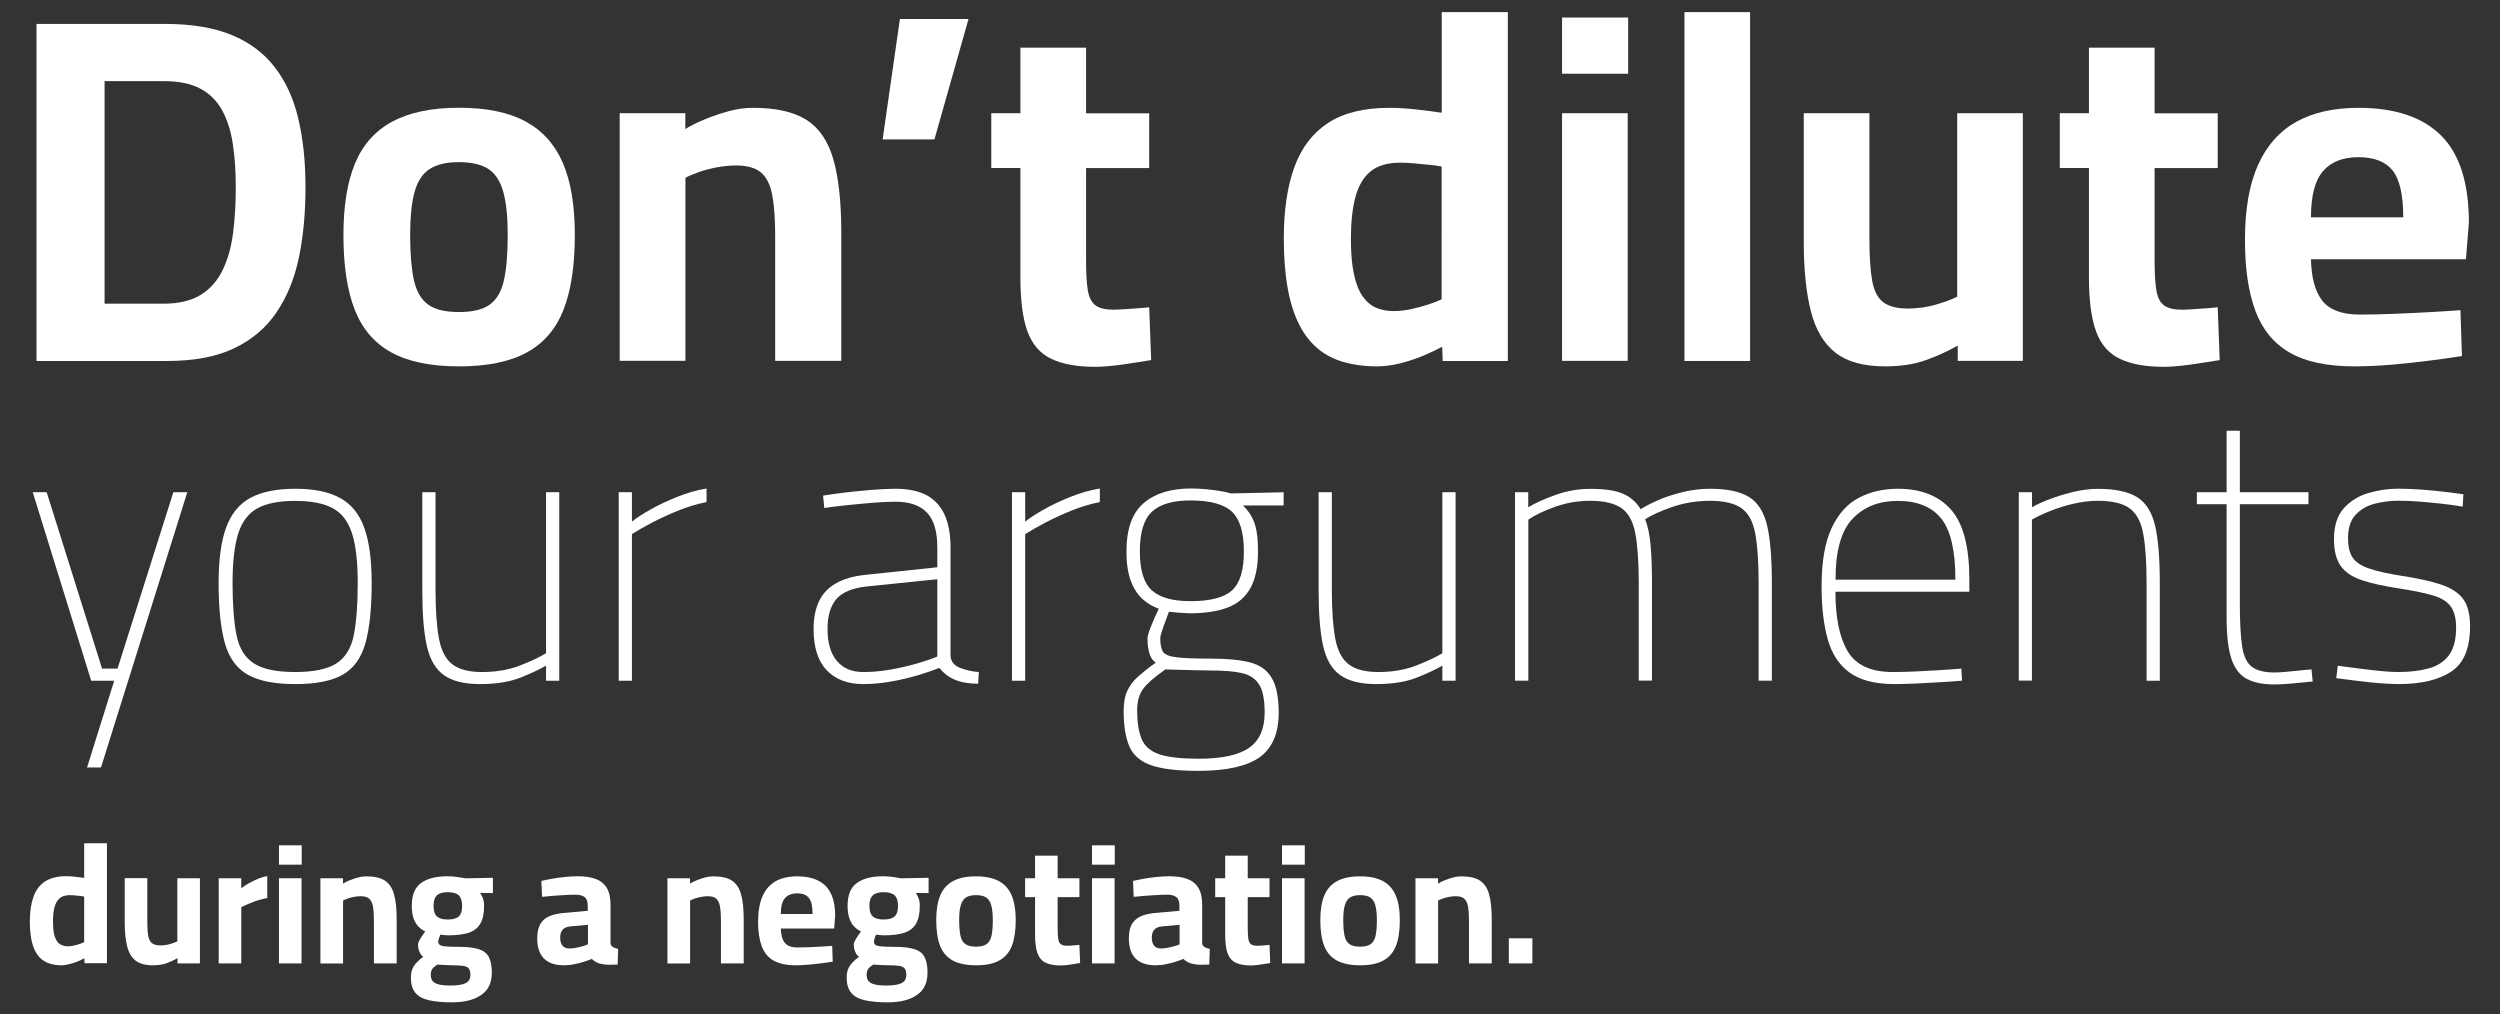
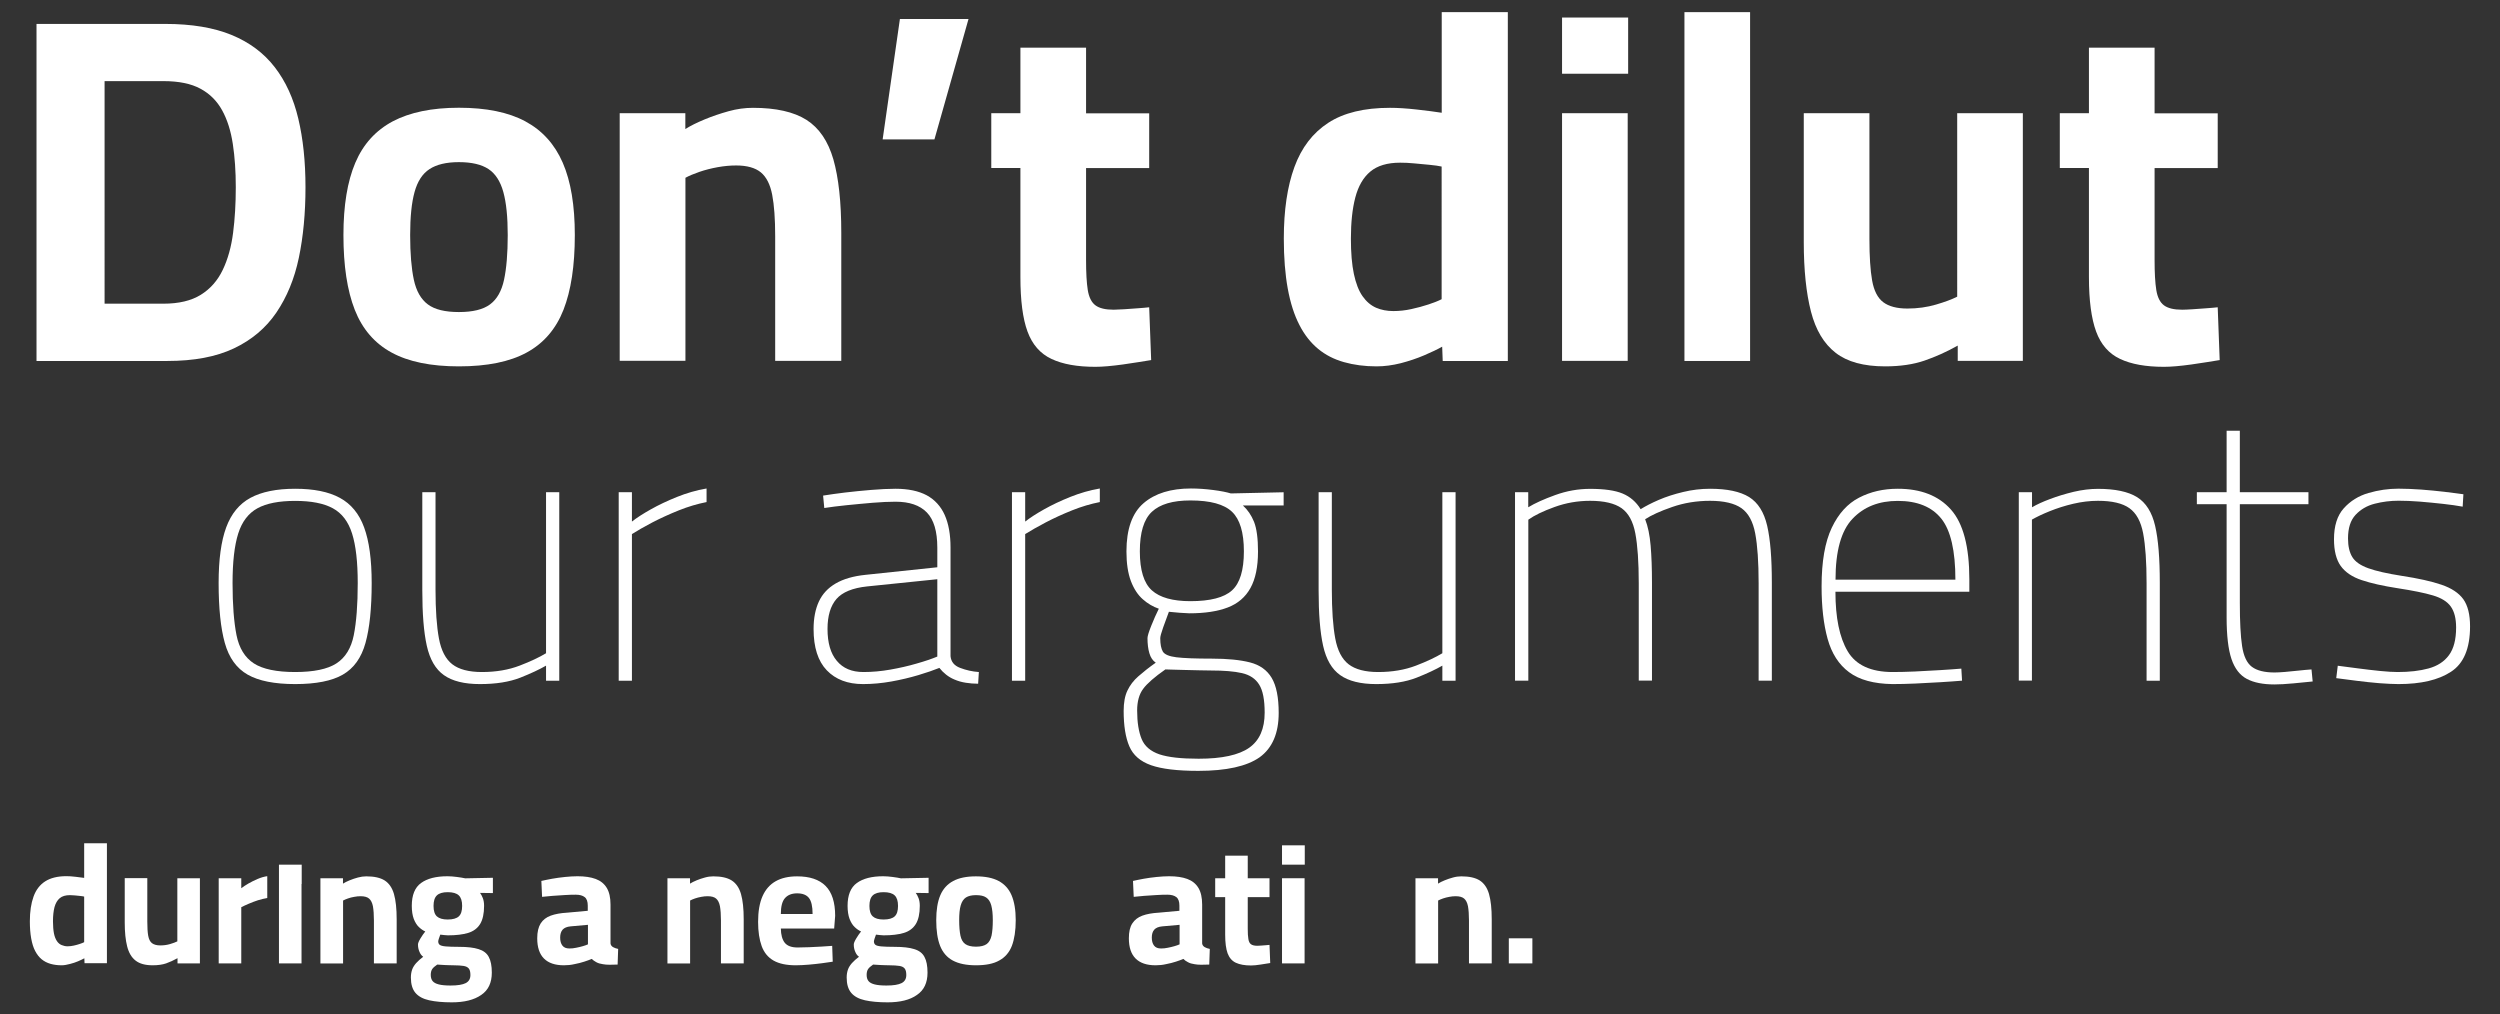
<svg xmlns="http://www.w3.org/2000/svg" version="1.1" id="Layer_1" x="0px" y="0px" viewBox="0 0 278 112.8" style="enable-background:new 0 0 278 112.8;" xml:space="preserve">
  <rect x="0" y="0" width="278" height="112.8" fill="#333333" stroke="none" />
  <style type="text/css">
	.st0{fill:#414A52;}
	.st1{fill:#FFFFFF;}
</style>
  <g>
    <g>
      <path class="st1" d="M4.06,40.14V2.66h14.32c2.93,0,5.39,0.41,7.38,1.23c1.99,0.82,3.59,2.02,4.8,3.59s2.08,3.47,2.61,5.71    c0.53,2.23,0.8,4.77,0.8,7.63c0,2.89-0.25,5.51-0.74,7.85c-0.49,2.34-1.33,4.37-2.5,6.09c-1.17,1.72-2.74,3.04-4.72,3.98    s-4.44,1.4-7.41,1.4H4.06z M11.63,33.77h6.53c1.72,0,3.11-0.33,4.17-0.99c1.06-0.66,1.87-1.58,2.44-2.77    c0.57-1.19,0.95-2.56,1.15-4.12c0.2-1.55,0.3-3.25,0.3-5.08c0-1.75-0.11-3.35-0.33-4.8c-0.22-1.45-0.61-2.69-1.18-3.73    c-0.57-1.04-1.37-1.85-2.41-2.41c-1.04-0.57-2.42-0.85-4.14-0.85h-6.53V33.77z" />
      <path class="st1" d="M51.03,40.74c-3.11,0-5.61-0.51-7.49-1.54c-1.88-1.02-3.25-2.61-4.09-4.75c-0.84-2.14-1.26-4.91-1.26-8.31    c0-3.29,0.44-5.97,1.32-8.04c0.88-2.07,2.27-3.6,4.17-4.61c1.9-1,4.35-1.51,7.35-1.51c3.04,0,5.5,0.5,7.38,1.51    c1.88,1.01,3.27,2.54,4.17,4.61c0.9,2.07,1.34,4.75,1.34,8.04c0,3.4-0.42,6.17-1.26,8.31c-0.84,2.14-2.2,3.72-4.09,4.75    C56.69,40.23,54.17,40.74,51.03,40.74z M51.03,34.7c1.54,0,2.69-0.28,3.46-0.85c0.77-0.57,1.29-1.48,1.56-2.74    s0.41-2.92,0.41-4.96c0-2.01-0.16-3.61-0.49-4.8c-0.33-1.19-0.88-2.04-1.65-2.55c-0.77-0.51-1.87-0.77-3.29-0.77    c-1.39,0-2.48,0.26-3.26,0.77c-0.79,0.51-1.34,1.36-1.67,2.55c-0.33,1.19-0.49,2.79-0.49,4.8c0,2.05,0.14,3.7,0.41,4.96    s0.8,2.18,1.56,2.74C48.34,34.42,49.49,34.7,51.03,34.7z" />
      <path class="st1" d="M68.91,40.14V12.59h7.3v1.76c0.58-0.37,1.3-0.72,2.14-1.07c0.84-0.35,1.73-0.65,2.66-0.91    s1.84-0.38,2.72-0.38c2.56,0,4.54,0.45,5.95,1.34c1.41,0.9,2.4,2.36,2.99,4.39c0.58,2.03,0.88,4.75,0.88,8.15v14.26h-7.35V26.25    c0-1.9-0.11-3.43-0.33-4.58s-0.64-1.98-1.26-2.5c-0.62-0.51-1.54-0.77-2.74-0.77c-0.66,0-1.34,0.06-2.06,0.19    c-0.71,0.13-1.39,0.3-2.03,0.52s-1.16,0.44-1.56,0.66v20.35H68.91z" />
      <path class="st1" d="M98.15,15.5l1.92-13.39h7.63l-3.79,13.39H98.15z" />
      <path class="st1" d="M121.8,40.79c-2.01,0-3.64-0.29-4.88-0.88c-1.24-0.58-2.13-1.6-2.66-3.04c-0.53-1.44-0.79-3.46-0.79-6.06    V18.68h-3.24v-6.09h3.24V5.3h7.3v7.3h7.02v6.09h-7.02v10.21c0,1.43,0.06,2.54,0.19,3.35c0.13,0.8,0.41,1.37,0.85,1.7    s1.12,0.49,2.03,0.49c0.25,0,0.64-0.02,1.15-0.05c0.51-0.04,1.02-0.07,1.54-0.11c0.51-0.04,0.93-0.07,1.26-0.11l0.22,5.87    c-0.88,0.15-1.93,0.31-3.15,0.49C123.62,40.7,122.6,40.79,121.8,40.79z" />
      <path class="st1" d="M153.07,40.74c-1.32,0-2.52-0.16-3.62-0.47c-1.1-0.31-2.06-0.8-2.88-1.48s-1.52-1.56-2.08-2.66    c-0.57-1.1-1-2.44-1.29-4.03c-0.29-1.59-0.44-3.45-0.44-5.57c0-3.15,0.39-5.8,1.18-7.96c0.79-2.16,2.04-3.79,3.76-4.91    c1.72-1.12,4-1.67,6.86-1.67c0.84,0,1.84,0.06,2.99,0.19c1.15,0.13,2.08,0.25,2.77,0.36V1.35h7.35v38.79h-7.24l-0.06-1.59    c-0.51,0.29-1.18,0.61-2,0.96s-1.69,0.64-2.61,0.88C154.84,40.62,153.95,40.74,153.07,40.74z M154.94,34.59    c0.66,0,1.33-0.07,2-0.22c0.68-0.15,1.32-0.32,1.92-0.52c0.6-0.2,1.09-0.39,1.45-0.58V18.52c-0.33-0.07-0.77-0.14-1.32-0.19    s-1.12-0.11-1.7-0.16c-0.58-0.06-1.12-0.08-1.59-0.08c-1.43,0-2.53,0.33-3.32,0.99c-0.79,0.66-1.34,1.62-1.67,2.88    s-0.49,2.79-0.49,4.58c0,1.57,0.11,2.88,0.33,3.92c0.22,1.04,0.54,1.87,0.96,2.47c0.42,0.6,0.92,1.03,1.51,1.29    C153.6,34.47,154.24,34.59,154.94,34.59z" />
      <path class="st1" d="M173.7,8.21V1.95h7.35v6.25H173.7z M173.7,40.14V12.59h7.3v27.54H173.7z" />
      <path class="st1" d="M187.31,40.14V1.35h7.3v38.79H187.31z" />
      <path class="st1" d="M209.63,40.74c-2.38,0-4.22-0.5-5.51-1.51c-1.3-1.01-2.21-2.53-2.74-4.58c-0.53-2.05-0.8-4.63-0.8-7.74V12.59    h7.3v13.99c0,1.94,0.1,3.48,0.3,4.61c0.2,1.13,0.61,1.94,1.23,2.41s1.52,0.71,2.69,0.71c1.13,0,2.19-0.15,3.18-0.44    c0.99-0.29,1.77-0.58,2.36-0.88V12.59h7.3v27.54h-7.24v-1.7c-1.24,0.7-2.48,1.25-3.7,1.67S211.32,40.74,209.63,40.74z" />
      <path class="st1" d="M240.63,40.79c-2.01,0-3.64-0.29-4.88-0.88c-1.24-0.58-2.13-1.6-2.66-3.04c-0.53-1.44-0.8-3.46-0.8-6.06    V18.68h-3.24v-6.09h3.24V5.3h7.3v7.3h7.02v6.09h-7.02v10.21c0,1.43,0.06,2.54,0.19,3.35c0.13,0.8,0.41,1.37,0.85,1.7    c0.44,0.33,1.12,0.49,2.03,0.49c0.26,0,0.64-0.02,1.15-0.05c0.51-0.04,1.02-0.07,1.54-0.11c0.51-0.04,0.93-0.07,1.26-0.11    l0.22,5.87c-0.88,0.15-1.93,0.31-3.15,0.49C242.45,40.7,241.44,40.79,240.63,40.79z" />
-       <path class="st1" d="M261.81,40.74c-3.04,0-5.44-0.51-7.21-1.54c-1.77-1.02-3.04-2.58-3.81-4.66c-0.77-2.08-1.15-4.7-1.15-7.85    c0-3.4,0.48-6.18,1.45-8.34c0.97-2.16,2.39-3.76,4.25-4.8c1.87-1.04,4.17-1.56,6.91-1.56c4.06,0,7.12,1.02,9.19,3.07    c2.07,2.05,3.1,5.29,3.1,9.71l-0.33,4.06h-17.23c0.04,2.05,0.46,3.58,1.26,4.61c0.8,1.02,2.19,1.54,4.17,1.54    c1.13,0,2.38-0.03,3.73-0.08c1.35-0.05,2.7-0.12,4.03-0.19c1.33-0.07,2.48-0.15,3.43-0.22l0.17,5.1    c-0.92,0.15-2.07,0.31-3.46,0.49c-1.39,0.18-2.83,0.34-4.31,0.47C264.53,40.67,263.13,40.74,261.81,40.74z M256.98,24.17h10.26    c0-2.49-0.39-4.22-1.18-5.21c-0.79-0.99-2.06-1.48-3.81-1.48c-1.72,0-3.03,0.51-3.92,1.54C257.43,20.04,256.98,21.76,256.98,24.17    z" />
    </g>
    <g>
-       <path class="st1" d="M9.68,85.34l3.02-9.64h-2.56l-6.5-20.97h1.55l6.16,19.62h1.72l6.21-19.62h1.55l-9.6,30.61H9.68z" />
      <path class="st1" d="M32.82,76.07c-2.29,0-4.05-0.35-5.28-1.05c-1.23-0.7-2.08-1.87-2.54-3.52c-0.46-1.65-0.69-3.87-0.69-6.67    c0-2.6,0.28-4.66,0.84-6.18c0.56-1.52,1.46-2.62,2.7-3.29c1.24-0.67,2.9-1.01,4.97-1.01c2.07,0,3.72,0.33,4.97,1.01    c1.24,0.67,2.15,1.77,2.7,3.29c0.56,1.52,0.84,3.58,0.84,6.18c0,2.8-0.23,5.02-0.69,6.67c-0.46,1.65-1.3,2.82-2.52,3.52    C36.91,75.72,35.14,76.07,32.82,76.07z M32.82,74.73c2.07,0,3.6-0.32,4.59-0.96c0.99-0.64,1.64-1.69,1.93-3.14    s0.44-3.38,0.44-5.79c0-2.35-0.21-4.19-0.63-5.51c-0.42-1.33-1.13-2.26-2.14-2.81s-2.4-0.82-4.19-0.82    c-1.79,0-3.19,0.27-4.19,0.82s-1.72,1.48-2.14,2.81c-0.42,1.33-0.63,3.17-0.63,5.51c0,2.4,0.15,4.33,0.44,5.79    c0.29,1.45,0.94,2.5,1.93,3.14C29.22,74.41,30.76,74.73,32.82,74.73z" />
      <path class="st1" d="M53.37,76.07c-1.73,0-3.07-0.33-4-0.99c-0.94-0.66-1.57-1.75-1.91-3.27c-0.34-1.52-0.5-3.58-0.5-6.18v-10.9    h1.47v10.82c0,2.29,0.13,4.11,0.38,5.45c0.25,1.34,0.75,2.3,1.49,2.87c0.74,0.57,1.84,0.86,3.29,0.86c1.57,0,2.96-0.24,4.19-0.71    c1.23-0.47,2.21-0.94,2.94-1.38V54.73h1.47v20.97h-1.47v-1.68c-0.73,0.42-1.68,0.87-2.87,1.34    C56.65,75.83,55.16,76.07,53.37,76.07z" />
      <path class="st1" d="M68.8,75.69V54.73h1.47V58c0.53-0.42,1.23-0.87,2.1-1.36c0.87-0.49,1.84-0.95,2.91-1.38s2.17-0.75,3.29-0.94    v1.51c-1.01,0.2-2.03,0.5-3.08,0.92c-1.05,0.42-2.03,0.87-2.94,1.34c-0.91,0.48-1.67,0.91-2.28,1.3v16.31H68.8z" />
      <path class="st1" d="M95.97,76.07c-1.71,0-3.05-0.51-4.03-1.53c-0.98-1.02-1.47-2.55-1.47-4.59c0-1.2,0.2-2.22,0.59-3.06    s1.01-1.51,1.87-2.01s1.96-0.82,3.33-0.96l7.97-0.84v-2.18c0-1.82-0.39-3.12-1.17-3.92c-0.78-0.8-1.94-1.19-3.48-1.19    c-0.73,0-1.58,0.04-2.56,0.12c-0.98,0.08-1.94,0.18-2.89,0.27c-0.95,0.1-1.78,0.2-2.47,0.31l-0.13-1.38    c0.67-0.11,1.48-0.22,2.43-0.34c0.95-0.11,1.92-0.21,2.91-0.29c0.99-0.08,1.89-0.13,2.71-0.13c1.43,0,2.58,0.25,3.48,0.73    c0.89,0.49,1.56,1.22,1.99,2.18s0.65,2.17,0.65,3.63v12.08c0.06,0.62,0.41,1.05,1.07,1.3c0.66,0.25,1.35,0.41,2.08,0.46l-0.08,1.3    c-0.48,0-0.94-0.04-1.38-0.11c-0.45-0.07-0.87-0.19-1.26-0.36c-0.34-0.14-0.64-0.32-0.92-0.54s-0.53-0.47-0.75-0.75    c-0.62,0.25-1.39,0.52-2.33,0.8s-1.94,0.52-3,0.71S97.01,76.07,95.97,76.07z M96.01,74.73c0.98,0,1.98-0.09,3-0.27    c1.02-0.18,1.99-0.4,2.91-0.67c0.92-0.26,1.69-0.52,2.31-0.78v-8.6l-7.8,0.8c-1.62,0.17-2.76,0.64-3.42,1.4    c-0.66,0.77-0.99,1.88-0.99,3.33c0,1.54,0.34,2.72,1.03,3.54C93.74,74.32,94.73,74.73,96.01,74.73z" />
      <path class="st1" d="M112.53,75.69V54.73H114V58c0.53-0.42,1.23-0.87,2.1-1.36c0.87-0.49,1.84-0.95,2.91-1.38    c1.08-0.43,2.17-0.75,3.29-0.94v1.51c-1.01,0.2-2.03,0.5-3.08,0.92c-1.05,0.42-2.03,0.87-2.93,1.34c-0.91,0.48-1.67,0.91-2.29,1.3    v16.31H112.53z" />
      <path class="st1" d="M133.25,85.72c-2.32,0-4.07-0.21-5.26-0.63c-1.19-0.42-1.99-1.12-2.41-2.1c-0.42-0.98-0.63-2.29-0.63-3.94    c0-0.92,0.14-1.68,0.42-2.26c0.28-0.59,0.68-1.12,1.22-1.59s1.17-0.98,1.93-1.51c-0.33-0.22-0.57-0.57-0.71-1.05    s-0.21-1.03-0.21-1.68c0-0.22,0.14-0.68,0.42-1.38c0.28-0.7,0.56-1.33,0.84-1.89c-0.64-0.22-1.24-0.57-1.78-1.05    c-0.54-0.47-0.99-1.15-1.32-2.01c-0.33-0.87-0.5-1.97-0.5-3.31c0-2.49,0.64-4.28,1.91-5.37c1.27-1.09,3.03-1.63,5.26-1.63    c0.81,0,1.64,0.06,2.49,0.17s1.5,0.24,1.95,0.38l5.87-0.13v1.47h-4.53c0.53,0.48,0.94,1.08,1.24,1.82    c0.29,0.74,0.44,1.84,0.44,3.29c0,1.71-0.28,3.06-0.84,4.07c-0.56,1.01-1.4,1.73-2.52,2.16s-2.54,0.65-4.28,0.65    c-0.17,0-0.52-0.02-1.07-0.06s-0.94-0.08-1.2-0.11c-0.2,0.53-0.41,1.11-0.63,1.72c-0.22,0.62-0.33,1.02-0.33,1.22    c0,0.67,0.1,1.17,0.29,1.49c0.2,0.32,0.7,0.53,1.51,0.63c0.81,0.1,2.12,0.15,3.94,0.15c1.73,0,3.14,0.14,4.24,0.42    c1.09,0.28,1.89,0.85,2.41,1.72c0.52,0.87,0.78,2.17,0.78,3.9c0,2.26-0.71,3.91-2.12,4.93C138.65,85.21,136.38,85.72,133.25,85.72    z M133.29,84.37c2.6,0,4.47-0.41,5.62-1.22c1.15-0.81,1.72-2.11,1.72-3.9c0-1.43-0.2-2.47-0.61-3.12    c-0.41-0.66-1.04-1.08-1.91-1.28c-0.87-0.2-2.01-0.29-3.44-0.29c-0.28,0-0.69-0.01-1.24-0.02c-0.54-0.01-1.11-0.03-1.7-0.04    c-0.59-0.01-1.08-0.03-1.49-0.04c-0.41-0.01-0.62-0.02-0.65-0.02c-1.2,0.84-2.03,1.56-2.47,2.16c-0.45,0.6-0.67,1.41-0.67,2.41    c0,1.31,0.17,2.37,0.5,3.17c0.33,0.8,0.99,1.36,1.97,1.7C129.91,84.21,131.36,84.37,133.29,84.37z M132.37,66.85    c2.21,0,3.75-0.4,4.63-1.2c0.88-0.8,1.32-2.24,1.32-4.34c0-2.1-0.44-3.56-1.32-4.4s-2.42-1.26-4.63-1.26    c-1.96,0-3.38,0.42-4.28,1.26c-0.9,0.84-1.34,2.31-1.34,4.4c0,2.1,0.45,3.54,1.34,4.34C128.98,66.45,130.41,66.85,132.37,66.85z" />
      <path class="st1" d="M153.04,76.07c-1.73,0-3.07-0.33-4-0.99c-0.94-0.66-1.57-1.75-1.91-3.27c-0.34-1.52-0.5-3.58-0.5-6.18v-10.9    h1.47v10.82c0,2.29,0.13,4.11,0.38,5.45c0.25,1.34,0.75,2.3,1.49,2.87c0.74,0.57,1.84,0.86,3.29,0.86c1.56,0,2.96-0.24,4.19-0.71    c1.23-0.47,2.21-0.94,2.94-1.38V54.73h1.47v20.97h-1.47v-1.68c-0.73,0.42-1.68,0.87-2.87,1.34    C156.32,75.83,154.83,76.07,153.04,76.07z" />
      <path class="st1" d="M168.47,75.69V54.73h1.47v1.68c0.73-0.45,1.73-0.9,3-1.36c1.27-0.46,2.56-0.69,3.88-0.69    c1.56,0,2.77,0.17,3.61,0.52c0.84,0.35,1.51,0.93,2.01,1.74c0.53-0.33,1.2-0.68,2.01-1.03c0.81-0.35,1.71-0.64,2.71-0.88    c0.99-0.24,1.99-0.36,3-0.36c1.9,0,3.35,0.31,4.34,0.92c0.99,0.62,1.66,1.68,2.01,3.19c0.35,1.51,0.52,3.62,0.52,6.33v10.9h-1.47    V64.88c0-2.38-0.13-4.23-0.38-5.56c-0.25-1.33-0.76-2.26-1.53-2.81c-0.77-0.54-1.94-0.82-3.5-0.82c-1.48,0-2.89,0.23-4.21,0.69    c-1.33,0.46-2.33,0.92-3,1.36c0.31,0.78,0.51,1.76,0.61,2.93c0.1,1.17,0.15,2.54,0.15,4.11v10.9h-1.47V64.88    c0-2.38-0.13-4.23-0.38-5.56c-0.25-1.33-0.76-2.26-1.53-2.81c-0.77-0.54-1.94-0.82-3.5-0.82c-1.37,0-2.69,0.23-3.96,0.69    c-1.27,0.46-2.24,0.93-2.91,1.41v17.9H168.47z" />
      <path class="st1" d="M210.44,76.07c-2.07-0.03-3.68-0.47-4.82-1.32c-1.15-0.85-1.94-2.09-2.39-3.71s-0.67-3.56-0.67-5.83    c0-2.77,0.38-4.94,1.13-6.52s1.77-2.7,3.04-3.35c1.27-0.66,2.7-0.99,4.3-0.99c2.57,0,4.54,0.77,5.91,2.31    c1.37,1.54,2.05,4.12,2.05,7.76v1.38h-14.89c0,2.88,0.45,5.09,1.36,6.62c0.91,1.54,2.58,2.31,5.01,2.31    c0.73,0,1.55-0.02,2.47-0.06s1.84-0.09,2.77-0.15c0.92-0.06,1.72-0.11,2.39-0.17l0.08,1.34c-0.67,0.06-1.47,0.11-2.39,0.17    c-0.92,0.06-1.86,0.1-2.81,0.15C212.05,76.05,211.2,76.07,210.44,76.07z M204.11,64.46h13.33c0-3.21-0.52-5.48-1.57-6.79    c-1.05-1.31-2.66-1.97-4.84-1.97c-2.1,0-3.77,0.66-5.03,1.99C204.74,59.01,204.11,61.27,204.11,64.46z" />
      <path class="st1" d="M224.49,75.69V54.73h1.47v1.68c0.53-0.31,1.2-0.62,2.01-0.92c0.81-0.31,1.68-0.57,2.62-0.8    c0.94-0.22,1.84-0.33,2.71-0.33c1.9,0,3.35,0.31,4.34,0.92c0.99,0.62,1.66,1.68,2.01,3.19c0.35,1.51,0.52,3.62,0.52,6.33v10.9    h-1.47V64.88c0-2.38-0.13-4.23-0.38-5.56c-0.25-1.33-0.76-2.26-1.53-2.81s-1.94-0.82-3.5-0.82c-0.89,0-1.81,0.11-2.75,0.33    c-0.94,0.22-1.8,0.5-2.6,0.82c-0.8,0.32-1.46,0.64-1.99,0.94v17.9H224.49z" />
      <path class="st1" d="M252.92,76.11c-1.26,0-2.28-0.2-3.06-0.61c-0.78-0.41-1.36-1.15-1.72-2.22s-0.54-2.62-0.54-4.63V56.07h-3.31    v-1.34h3.31v-6.83h1.47v6.83h7.63v1.34h-7.63v10.99c0,2.07,0.08,3.66,0.25,4.78c0.17,1.12,0.53,1.89,1.09,2.31    c0.56,0.42,1.4,0.63,2.52,0.63c0.28,0,0.66-0.02,1.15-0.06s1-0.09,1.53-0.15s1.01-0.1,1.43-0.13l0.13,1.34    c-0.59,0.06-1.3,0.13-2.14,0.21C254.18,76.07,253.48,76.11,252.92,76.11z" />
      <path class="st1" d="M266.71,76.07c-0.59,0-1.3-0.04-2.14-0.1c-0.84-0.07-1.68-0.16-2.54-0.27c-0.85-0.11-1.6-0.21-2.24-0.29    l0.17-1.38c0.64,0.08,1.38,0.18,2.22,0.29c0.84,0.11,1.66,0.21,2.47,0.29c0.81,0.08,1.47,0.12,1.97,0.12    c1.31,0,2.46-0.13,3.44-0.4s1.73-0.75,2.26-1.47c0.53-0.71,0.8-1.74,0.8-3.08c0-1.01-0.2-1.78-0.59-2.33s-1.05-0.96-1.99-1.24    c-0.94-0.28-2.24-0.54-3.92-0.8c-1.62-0.25-2.96-0.55-4-0.9c-1.05-0.35-1.82-0.87-2.33-1.57c-0.5-0.7-0.75-1.69-0.75-2.98    c0-1.48,0.36-2.63,1.09-3.44c0.73-0.81,1.64-1.38,2.75-1.7c1.1-0.32,2.21-0.48,3.33-0.48c0.78,0,1.62,0.04,2.52,0.1    c0.89,0.07,1.76,0.15,2.6,0.25c0.84,0.1,1.54,0.19,2.1,0.27l-0.08,1.38c-0.62-0.11-1.34-0.22-2.18-0.31s-1.7-0.18-2.58-0.25    c-0.88-0.07-1.67-0.1-2.37-0.1c-0.89,0-1.78,0.11-2.64,0.33c-0.87,0.22-1.58,0.64-2.14,1.24c-0.56,0.6-0.84,1.47-0.84,2.62    c0,0.87,0.16,1.56,0.48,2.08c0.32,0.52,0.92,0.93,1.78,1.24s2.1,0.59,3.69,0.84c1.84,0.28,3.33,0.61,4.44,0.99    c1.12,0.38,1.93,0.92,2.43,1.61c0.5,0.7,0.75,1.71,0.75,3.02c0,2.46-0.71,4.14-2.12,5.05C271.15,75.62,269.2,76.07,266.71,76.07z" />
    </g>
    <g>
      <path class="st1" d="M6.87,107.34c-0.45,0-0.87-0.05-1.25-0.16c-0.38-0.11-0.71-0.28-0.99-0.51c-0.28-0.23-0.52-0.54-0.72-0.92    c-0.2-0.38-0.34-0.84-0.44-1.39c-0.1-0.55-0.15-1.19-0.15-1.92c0-1.08,0.14-1.99,0.41-2.74s0.7-1.31,1.29-1.69    s1.38-0.58,2.36-0.58c0.29,0,0.63,0.02,1.03,0.07c0.4,0.04,0.71,0.08,0.95,0.12v-3.85h2.53v13.34H9.4l-0.02-0.55    c-0.18,0.1-0.41,0.21-0.69,0.33c-0.28,0.12-0.58,0.22-0.9,0.3S7.17,107.34,6.87,107.34z M7.51,105.23c0.23,0,0.46-0.03,0.69-0.08    c0.23-0.05,0.45-0.11,0.66-0.18c0.21-0.07,0.37-0.13,0.5-0.2V99.7c-0.11-0.03-0.26-0.05-0.45-0.07c-0.19-0.02-0.38-0.04-0.58-0.06    s-0.38-0.03-0.55-0.03c-0.49,0-0.87,0.11-1.14,0.34c-0.27,0.23-0.46,0.56-0.58,0.99c-0.11,0.43-0.17,0.96-0.17,1.58    c0,0.54,0.04,0.99,0.11,1.35s0.19,0.64,0.33,0.85c0.14,0.21,0.32,0.36,0.52,0.44S7.27,105.23,7.51,105.23z" />
      <path class="st1" d="M16.98,107.34c-0.82,0-1.45-0.17-1.9-0.52c-0.45-0.35-0.76-0.87-0.94-1.58c-0.18-0.7-0.27-1.59-0.27-2.66    v-4.93h2.51v4.81c0,0.67,0.03,1.2,0.1,1.59c0.07,0.39,0.21,0.67,0.42,0.83c0.21,0.16,0.52,0.25,0.92,0.25    c0.39,0,0.75-0.05,1.09-0.15c0.34-0.1,0.61-0.2,0.81-0.3v-7.02h2.51v9.47h-2.49v-0.58c-0.43,0.24-0.85,0.43-1.27,0.58    C18.06,107.27,17.56,107.34,16.98,107.34z" />
      <path class="st1" d="M24.32,107.13v-9.47h2.51v1.11c0.21-0.16,0.48-0.34,0.79-0.52c0.31-0.18,0.66-0.35,1.03-0.51    c0.37-0.16,0.73-0.26,1.07-0.31v2.43c-0.33,0.05-0.67,0.14-1.04,0.25c-0.36,0.12-0.71,0.25-1.03,0.39s-0.59,0.26-0.82,0.38v6.25    H24.32z" />
-       <path class="st1" d="M31.02,96.15V94h2.53v2.15H31.02z M31.02,107.13v-9.47h2.51v9.47H31.02z" />
+       <path class="st1" d="M31.02,96.15h2.53v2.15H31.02z M31.02,107.13v-9.47h2.51v9.47H31.02z" />
      <path class="st1" d="M35.63,107.13v-9.47h2.51v0.6c0.2-0.13,0.45-0.25,0.74-0.37c0.29-0.12,0.59-0.22,0.92-0.31    s0.63-0.13,0.93-0.13c0.88,0,1.56,0.15,2.05,0.46c0.48,0.31,0.83,0.81,1.03,1.51s0.3,1.63,0.3,2.8v4.91h-2.53v-4.77    c0-0.65-0.04-1.18-0.11-1.58c-0.08-0.4-0.22-0.68-0.43-0.86c-0.21-0.18-0.53-0.26-0.94-0.26c-0.23,0-0.46,0.02-0.71,0.07    c-0.25,0.04-0.48,0.1-0.7,0.18s-0.4,0.15-0.54,0.23v7H35.63z" />
      <path class="st1" d="M50.24,111.46c-1.01,0-1.85-0.08-2.52-0.23c-0.67-0.15-1.18-0.42-1.52-0.82c-0.34-0.4-0.51-0.97-0.51-1.71    c0-0.33,0.05-0.62,0.14-0.88c0.09-0.26,0.25-0.5,0.45-0.73c0.21-0.23,0.47-0.46,0.78-0.7c-0.18-0.12-0.32-0.31-0.42-0.56    c-0.11-0.25-0.16-0.51-0.16-0.8c0-0.15,0.09-0.37,0.27-0.67c0.18-0.3,0.36-0.56,0.54-0.78c-0.25-0.11-0.49-0.28-0.72-0.5    c-0.23-0.22-0.41-0.52-0.56-0.9c-0.14-0.38-0.22-0.86-0.22-1.45c0-1.19,0.34-2.04,1.03-2.54s1.66-0.75,2.94-0.75    c0.33,0,0.68,0.03,1.06,0.08c0.38,0.05,0.68,0.1,0.91,0.15l3.08-0.06v1.7l-1.43-0.02c0.11,0.15,0.22,0.34,0.31,0.58    c0.09,0.23,0.14,0.52,0.14,0.86c0,0.87-0.15,1.54-0.44,2.02c-0.3,0.48-0.74,0.81-1.33,0.99c-0.59,0.18-1.34,0.27-2.25,0.27    c-0.1,0-0.24-0.01-0.42-0.03c-0.18-0.02-0.32-0.03-0.43-0.05c-0.05,0.13-0.1,0.27-0.15,0.42s-0.08,0.27-0.08,0.33    c0,0.16,0.05,0.29,0.16,0.38c0.11,0.09,0.33,0.15,0.66,0.18s0.84,0.05,1.52,0.05c0.89,0,1.61,0.08,2.14,0.25    c0.53,0.16,0.92,0.45,1.14,0.87c0.23,0.42,0.34,1,0.34,1.75c0,1.12-0.39,1.95-1.18,2.48C52.72,111.19,51.63,111.46,50.24,111.46z     M50.1,109.59c0.78,0,1.34-0.09,1.69-0.27c0.35-0.18,0.52-0.48,0.52-0.9c0-0.33-0.06-0.57-0.18-0.72    c-0.12-0.15-0.32-0.25-0.59-0.29c-0.28-0.04-0.65-0.07-1.13-0.07c-0.13,0-0.28,0-0.45-0.01c-0.18-0.01-0.36-0.01-0.54-0.02    c-0.18-0.01-0.35-0.02-0.49-0.03c-0.15-0.01-0.25-0.02-0.31-0.02c-0.28,0.19-0.47,0.36-0.57,0.52c-0.1,0.16-0.15,0.37-0.15,0.63    c0,0.29,0.07,0.52,0.21,0.69c0.14,0.17,0.37,0.29,0.69,0.37C49.11,109.55,49.55,109.59,50.1,109.59z M49.78,102.25    c0.58,0,0.99-0.12,1.24-0.35c0.25-0.23,0.37-0.62,0.37-1.16c0-0.54-0.12-0.93-0.37-1.17c-0.25-0.24-0.66-0.36-1.24-0.36    c-0.55,0-0.95,0.12-1.2,0.36c-0.25,0.24-0.37,0.63-0.37,1.17c0,0.54,0.12,0.93,0.37,1.16C48.83,102.13,49.23,102.25,49.78,102.25z    " />
      <path class="st1" d="M62.71,107.34c-0.98,0-1.72-0.25-2.22-0.75c-0.5-0.5-0.75-1.25-0.75-2.25c0-0.71,0.13-1.25,0.38-1.65    c0.25-0.4,0.63-0.69,1.12-0.87c0.5-0.18,1.1-0.29,1.82-0.33l2.3-0.21v-0.57c0-0.45-0.11-0.77-0.34-0.95    c-0.23-0.18-0.56-0.27-1-0.27c-0.35,0-0.76,0.01-1.22,0.04c-0.46,0.03-0.91,0.06-1.36,0.09c-0.45,0.04-0.83,0.08-1.16,0.11    l-0.08-1.77c0.33-0.08,0.72-0.15,1.18-0.24c0.46-0.08,0.94-0.15,1.44-0.2c0.5-0.05,0.97-0.08,1.4-0.08c0.81,0,1.48,0.1,2.02,0.3    c0.54,0.2,0.95,0.53,1.23,0.99c0.28,0.46,0.42,1.08,0.42,1.86v4.32c0.02,0.18,0.12,0.31,0.28,0.41c0.16,0.09,0.35,0.16,0.57,0.2    l-0.06,1.74c-0.3,0.01-0.6,0.02-0.89,0.02s-0.53-0.02-0.74-0.06c-0.29-0.04-0.54-0.11-0.75-0.23s-0.37-0.23-0.5-0.36    c-0.2,0.09-0.47,0.19-0.81,0.3s-0.71,0.21-1.1,0.28C63.51,107.3,63.11,107.34,62.71,107.34z M63.32,105.47    c0.24,0,0.49-0.02,0.75-0.08c0.26-0.05,0.51-0.11,0.75-0.18c0.23-0.07,0.42-0.13,0.56-0.2v-2.17l-1.92,0.17    c-0.42,0.04-0.71,0.16-0.9,0.37c-0.18,0.21-0.27,0.5-0.27,0.88c0,0.38,0.08,0.67,0.25,0.89S62.96,105.47,63.32,105.47z" />
      <path class="st1" d="M74.22,107.13v-9.47h2.51v0.6c0.2-0.13,0.45-0.25,0.74-0.37c0.29-0.12,0.59-0.22,0.92-0.31    c0.32-0.09,0.63-0.13,0.93-0.13c0.88,0,1.56,0.15,2.05,0.46c0.48,0.31,0.83,0.81,1.03,1.51s0.3,1.63,0.3,2.8v4.91h-2.53v-4.77    c0-0.65-0.04-1.18-0.11-1.58c-0.08-0.4-0.22-0.68-0.43-0.86c-0.21-0.18-0.53-0.26-0.94-0.26c-0.23,0-0.46,0.02-0.71,0.07    s-0.48,0.1-0.7,0.18c-0.22,0.08-0.4,0.15-0.54,0.23v7H74.22z" />
      <path class="st1" d="M88.49,107.34c-1.04,0-1.87-0.18-2.48-0.53c-0.61-0.35-1.05-0.89-1.31-1.6c-0.26-0.72-0.4-1.62-0.4-2.7    c0-1.17,0.17-2.13,0.5-2.87s0.82-1.29,1.46-1.65c0.64-0.36,1.43-0.54,2.38-0.54c1.4,0,2.45,0.35,3.16,1.06    c0.71,0.71,1.07,1.82,1.07,3.34l-0.11,1.4h-5.93c0.01,0.71,0.16,1.23,0.43,1.58c0.28,0.35,0.75,0.53,1.43,0.53    c0.39,0,0.82-0.01,1.28-0.03c0.47-0.02,0.93-0.04,1.39-0.07c0.46-0.03,0.85-0.05,1.18-0.08l0.06,1.76    c-0.31,0.05-0.71,0.11-1.19,0.17c-0.48,0.06-0.97,0.12-1.48,0.16S88.94,107.34,88.49,107.34z M86.83,101.64h3.53    c0-0.86-0.14-1.45-0.41-1.79s-0.71-0.51-1.31-0.51c-0.59,0-1.04,0.18-1.35,0.53C86.98,100.22,86.83,100.81,86.83,101.64z" />
      <path class="st1" d="M98.7,111.46c-1.01,0-1.85-0.08-2.52-0.23c-0.67-0.15-1.18-0.42-1.52-0.82c-0.34-0.4-0.51-0.97-0.51-1.71    c0-0.33,0.05-0.62,0.14-0.88c0.09-0.26,0.25-0.5,0.45-0.73c0.21-0.23,0.47-0.46,0.78-0.7c-0.18-0.12-0.32-0.31-0.42-0.56    c-0.11-0.25-0.16-0.51-0.16-0.8c0-0.15,0.09-0.37,0.27-0.67c0.18-0.3,0.36-0.56,0.54-0.78c-0.25-0.11-0.49-0.28-0.72-0.5    c-0.23-0.22-0.41-0.52-0.56-0.9c-0.14-0.38-0.22-0.86-0.22-1.45c0-1.19,0.34-2.04,1.03-2.54s1.66-0.75,2.93-0.75    c0.33,0,0.68,0.03,1.06,0.08c0.38,0.05,0.68,0.1,0.91,0.15l3.08-0.06v1.7l-1.43-0.02c0.11,0.15,0.22,0.34,0.31,0.58    c0.09,0.23,0.14,0.52,0.14,0.86c0,0.87-0.15,1.54-0.44,2.02c-0.3,0.48-0.74,0.81-1.33,0.99c-0.59,0.18-1.34,0.27-2.25,0.27    c-0.1,0-0.24-0.01-0.42-0.03c-0.18-0.02-0.32-0.03-0.43-0.05c-0.05,0.13-0.1,0.27-0.15,0.42c-0.05,0.16-0.08,0.27-0.08,0.33    c0,0.16,0.05,0.29,0.16,0.38c0.11,0.09,0.33,0.15,0.66,0.18c0.33,0.03,0.84,0.05,1.52,0.05c0.89,0,1.61,0.08,2.14,0.25    c0.54,0.16,0.92,0.45,1.14,0.87c0.23,0.42,0.34,1,0.34,1.75c0,1.12-0.39,1.95-1.18,2.48C101.19,111.19,100.1,111.46,98.7,111.46z     M98.57,109.59c0.78,0,1.34-0.09,1.69-0.27c0.35-0.18,0.52-0.48,0.52-0.9c0-0.33-0.06-0.57-0.18-0.72    c-0.12-0.15-0.32-0.25-0.59-0.29c-0.28-0.04-0.65-0.07-1.13-0.07c-0.13,0-0.28,0-0.45-0.01c-0.18-0.01-0.36-0.01-0.54-0.02    c-0.18-0.01-0.35-0.02-0.49-0.03c-0.14-0.01-0.25-0.02-0.31-0.02c-0.28,0.19-0.47,0.36-0.57,0.52c-0.1,0.16-0.15,0.37-0.15,0.63    c0,0.29,0.07,0.52,0.21,0.69c0.14,0.17,0.37,0.29,0.69,0.37C97.58,109.55,98.02,109.59,98.57,109.59z M98.25,102.25    c0.58,0,0.99-0.12,1.24-0.35c0.25-0.23,0.37-0.62,0.37-1.16c0-0.54-0.12-0.93-0.37-1.17c-0.25-0.24-0.66-0.36-1.24-0.36    c-0.55,0-0.95,0.12-1.2,0.36c-0.25,0.24-0.37,0.63-0.37,1.17c0,0.54,0.12,0.93,0.37,1.16C97.3,102.13,97.69,102.25,98.25,102.25z" />
      <path class="st1" d="M108.53,107.34c-1.07,0-1.93-0.18-2.58-0.53c-0.65-0.35-1.12-0.9-1.41-1.63c-0.29-0.74-0.43-1.69-0.43-2.86    c0-1.13,0.15-2.05,0.45-2.76c0.3-0.71,0.78-1.24,1.43-1.59c0.65-0.35,1.5-0.52,2.53-0.52c1.04,0,1.89,0.17,2.54,0.52    c0.65,0.35,1.13,0.88,1.43,1.59s0.46,1.63,0.46,2.76c0,1.17-0.15,2.12-0.43,2.86c-0.29,0.74-0.76,1.28-1.41,1.63    C110.48,107.17,109.62,107.34,108.53,107.34z M108.53,105.27c0.53,0,0.92-0.1,1.19-0.29c0.26-0.19,0.44-0.51,0.54-0.94    c0.09-0.43,0.14-1,0.14-1.71c0-0.69-0.06-1.24-0.17-1.65s-0.3-0.7-0.57-0.88c-0.26-0.18-0.64-0.26-1.13-0.26    c-0.48,0-0.85,0.09-1.12,0.26c-0.27,0.18-0.46,0.47-0.58,0.88s-0.17,0.96-0.17,1.65c0,0.71,0.05,1.27,0.14,1.71    c0.09,0.43,0.27,0.75,0.54,0.94C107.61,105.17,108.01,105.27,108.53,105.27z" />
-       <path class="st1" d="M117.97,107.36c-0.69,0-1.25-0.1-1.68-0.3s-0.73-0.55-0.92-1.05c-0.18-0.5-0.27-1.19-0.27-2.08v-4.17h-1.11    v-2.1h1.11v-2.51h2.51v2.51h2.42v2.1h-2.42v3.51c0,0.49,0.02,0.88,0.07,1.15c0.04,0.28,0.14,0.47,0.29,0.58s0.38,0.17,0.7,0.17    c0.09,0,0.22-0.01,0.4-0.02c0.18-0.01,0.35-0.03,0.53-0.04s0.32-0.03,0.43-0.04l0.08,2.02c-0.3,0.05-0.66,0.11-1.08,0.17    C118.6,107.33,118.25,107.36,117.97,107.36z" />
-       <path class="st1" d="M121.43,96.15V94h2.53v2.15H121.43z M121.43,107.13v-9.47h2.51v9.47H121.43z" />
      <path class="st1" d="M128.5,107.34c-0.98,0-1.72-0.25-2.22-0.75s-0.75-1.25-0.75-2.25c0-0.71,0.12-1.25,0.38-1.65    s0.63-0.69,1.12-0.87s1.1-0.29,1.82-0.33l2.3-0.21v-0.57c0-0.45-0.11-0.77-0.34-0.95c-0.23-0.18-0.56-0.27-1-0.27    c-0.35,0-0.76,0.01-1.22,0.04s-0.91,0.06-1.36,0.09c-0.45,0.04-0.83,0.08-1.16,0.11l-0.08-1.77c0.33-0.08,0.72-0.15,1.18-0.24    c0.46-0.08,0.94-0.15,1.44-0.2c0.5-0.05,0.97-0.08,1.4-0.08c0.81,0,1.48,0.1,2.02,0.3s0.95,0.53,1.23,0.99    c0.28,0.46,0.42,1.08,0.42,1.86v4.32c0.02,0.18,0.12,0.31,0.28,0.41c0.16,0.09,0.35,0.16,0.57,0.2l-0.06,1.74    c-0.3,0.01-0.6,0.02-0.89,0.02c-0.29,0-0.54-0.02-0.74-0.06c-0.29-0.04-0.54-0.11-0.75-0.23c-0.21-0.11-0.38-0.23-0.5-0.36    c-0.2,0.09-0.47,0.19-0.81,0.3s-0.71,0.21-1.1,0.28C129.3,107.3,128.9,107.34,128.5,107.34z M129.11,105.47    c0.24,0,0.49-0.02,0.75-0.08c0.26-0.05,0.51-0.11,0.75-0.18c0.23-0.07,0.42-0.13,0.56-0.2v-2.17l-1.92,0.17    c-0.42,0.04-0.71,0.16-0.9,0.37c-0.18,0.21-0.27,0.5-0.27,0.88c0,0.38,0.08,0.67,0.25,0.89S128.75,105.47,129.11,105.47z" />
      <path class="st1" d="M139.11,107.36c-0.69,0-1.25-0.1-1.68-0.3s-0.73-0.55-0.92-1.05c-0.18-0.5-0.27-1.19-0.27-2.08v-4.17h-1.11    v-2.1h1.11v-2.51h2.51v2.51h2.42v2.1h-2.42v3.51c0,0.49,0.02,0.88,0.07,1.15c0.04,0.28,0.14,0.47,0.29,0.58s0.38,0.17,0.7,0.17    c0.09,0,0.22-0.01,0.4-0.02c0.18-0.01,0.35-0.03,0.53-0.04s0.32-0.03,0.43-0.04l0.08,2.02c-0.3,0.05-0.66,0.11-1.08,0.17    C139.73,107.33,139.39,107.36,139.11,107.36z" />
      <path class="st1" d="M142.56,96.15V94h2.53v2.15H142.56z M142.56,107.13v-9.47h2.51v9.47H142.56z" />
-       <path class="st1" d="M151.24,107.34c-1.07,0-1.93-0.18-2.58-0.53c-0.65-0.35-1.12-0.9-1.41-1.63c-0.29-0.74-0.43-1.69-0.43-2.86    c0-1.13,0.15-2.05,0.45-2.76s0.78-1.24,1.43-1.59c0.65-0.35,1.5-0.52,2.53-0.52c1.04,0,1.89,0.17,2.54,0.52    c0.65,0.35,1.13,0.88,1.43,1.59c0.31,0.71,0.46,1.63,0.46,2.76c0,1.17-0.14,2.12-0.43,2.86c-0.29,0.74-0.76,1.28-1.41,1.63    C153.19,107.17,152.33,107.34,151.24,107.34z M151.24,105.27c0.53,0,0.92-0.1,1.19-0.29c0.26-0.19,0.44-0.51,0.54-0.94    c0.09-0.43,0.14-1,0.14-1.71c0-0.69-0.06-1.24-0.17-1.65s-0.3-0.7-0.57-0.88c-0.26-0.18-0.64-0.26-1.13-0.26    c-0.48,0-0.85,0.09-1.12,0.26c-0.27,0.18-0.46,0.47-0.58,0.88s-0.17,0.96-0.17,1.65c0,0.71,0.05,1.27,0.14,1.71    c0.09,0.43,0.27,0.75,0.54,0.94C150.32,105.17,150.72,105.27,151.24,105.27z" />
      <path class="st1" d="M157.4,107.13v-9.47h2.51v0.6c0.2-0.13,0.45-0.25,0.74-0.37c0.29-0.12,0.59-0.22,0.92-0.31    c0.32-0.09,0.63-0.13,0.93-0.13c0.88,0,1.56,0.15,2.05,0.46c0.48,0.31,0.83,0.81,1.03,1.51s0.3,1.63,0.3,2.8v4.91h-2.53v-4.77    c0-0.65-0.04-1.18-0.11-1.58c-0.08-0.4-0.22-0.68-0.43-0.86c-0.21-0.18-0.53-0.26-0.94-0.26c-0.23,0-0.46,0.02-0.71,0.07    s-0.48,0.1-0.7,0.18s-0.4,0.15-0.54,0.23v7H157.4z" />
      <path class="st1" d="M167.78,107.13v-2.79h2.62v2.79H167.78z" />
    </g>
  </g>
</svg>